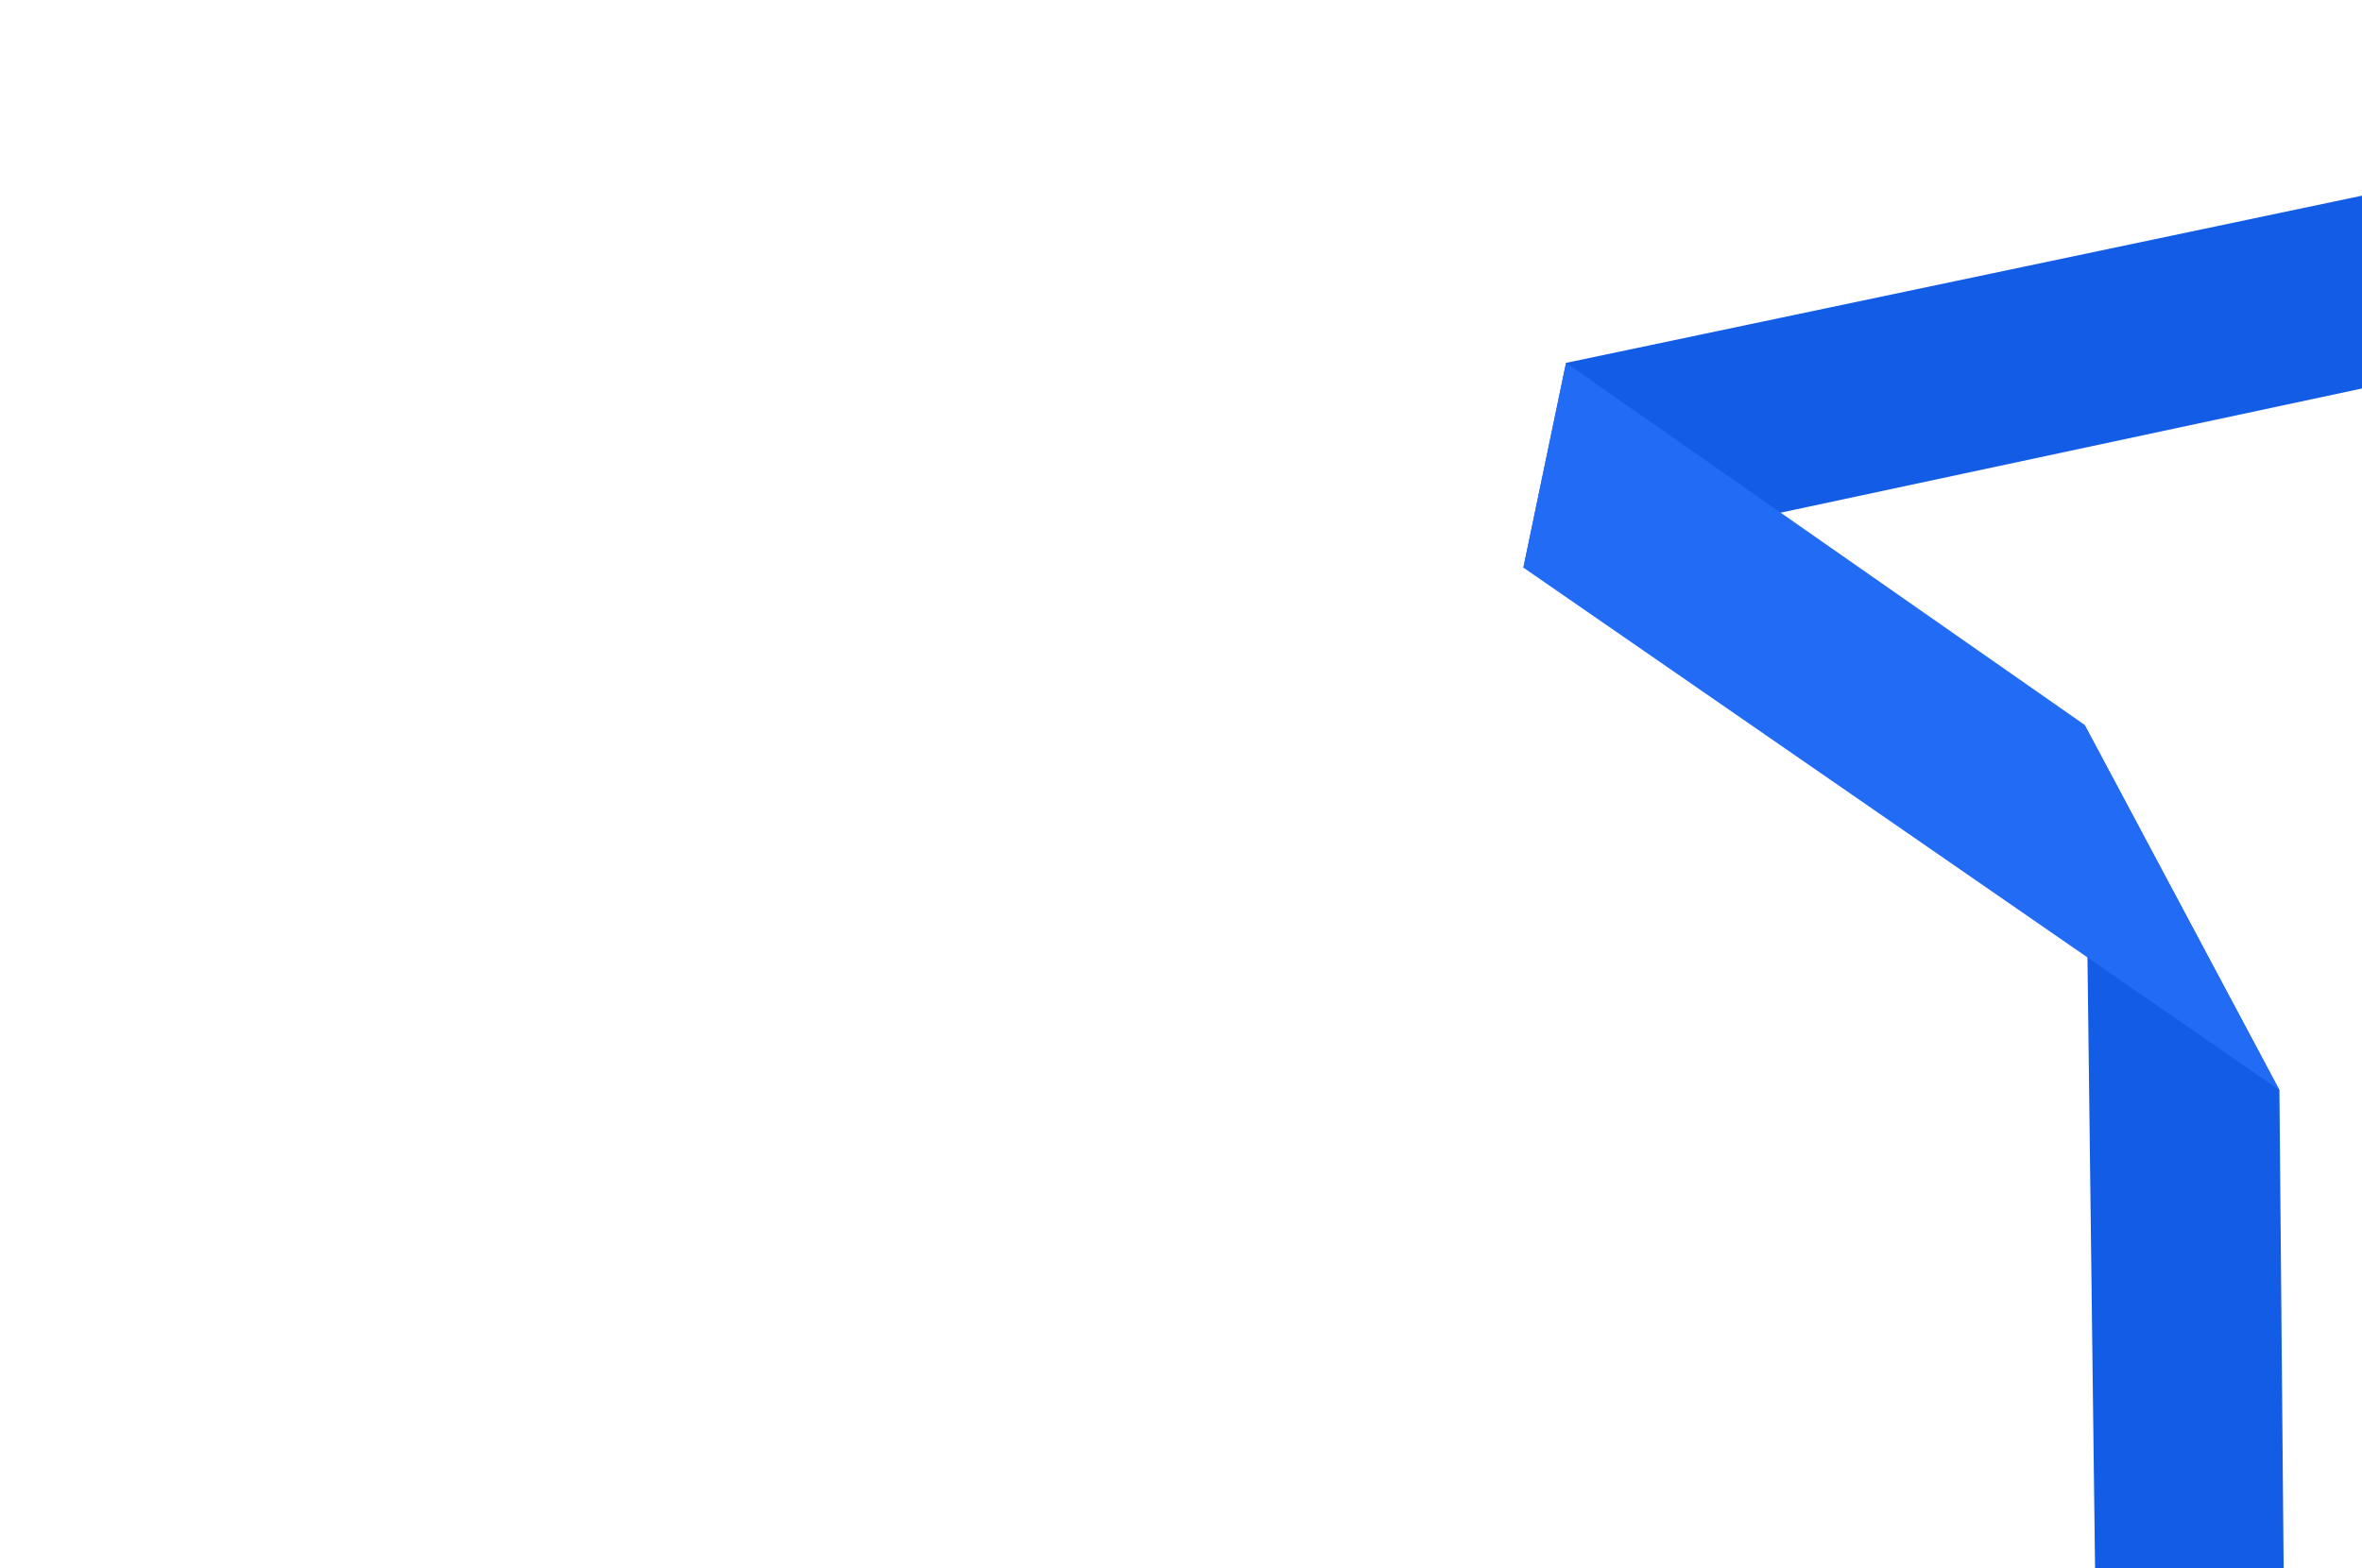
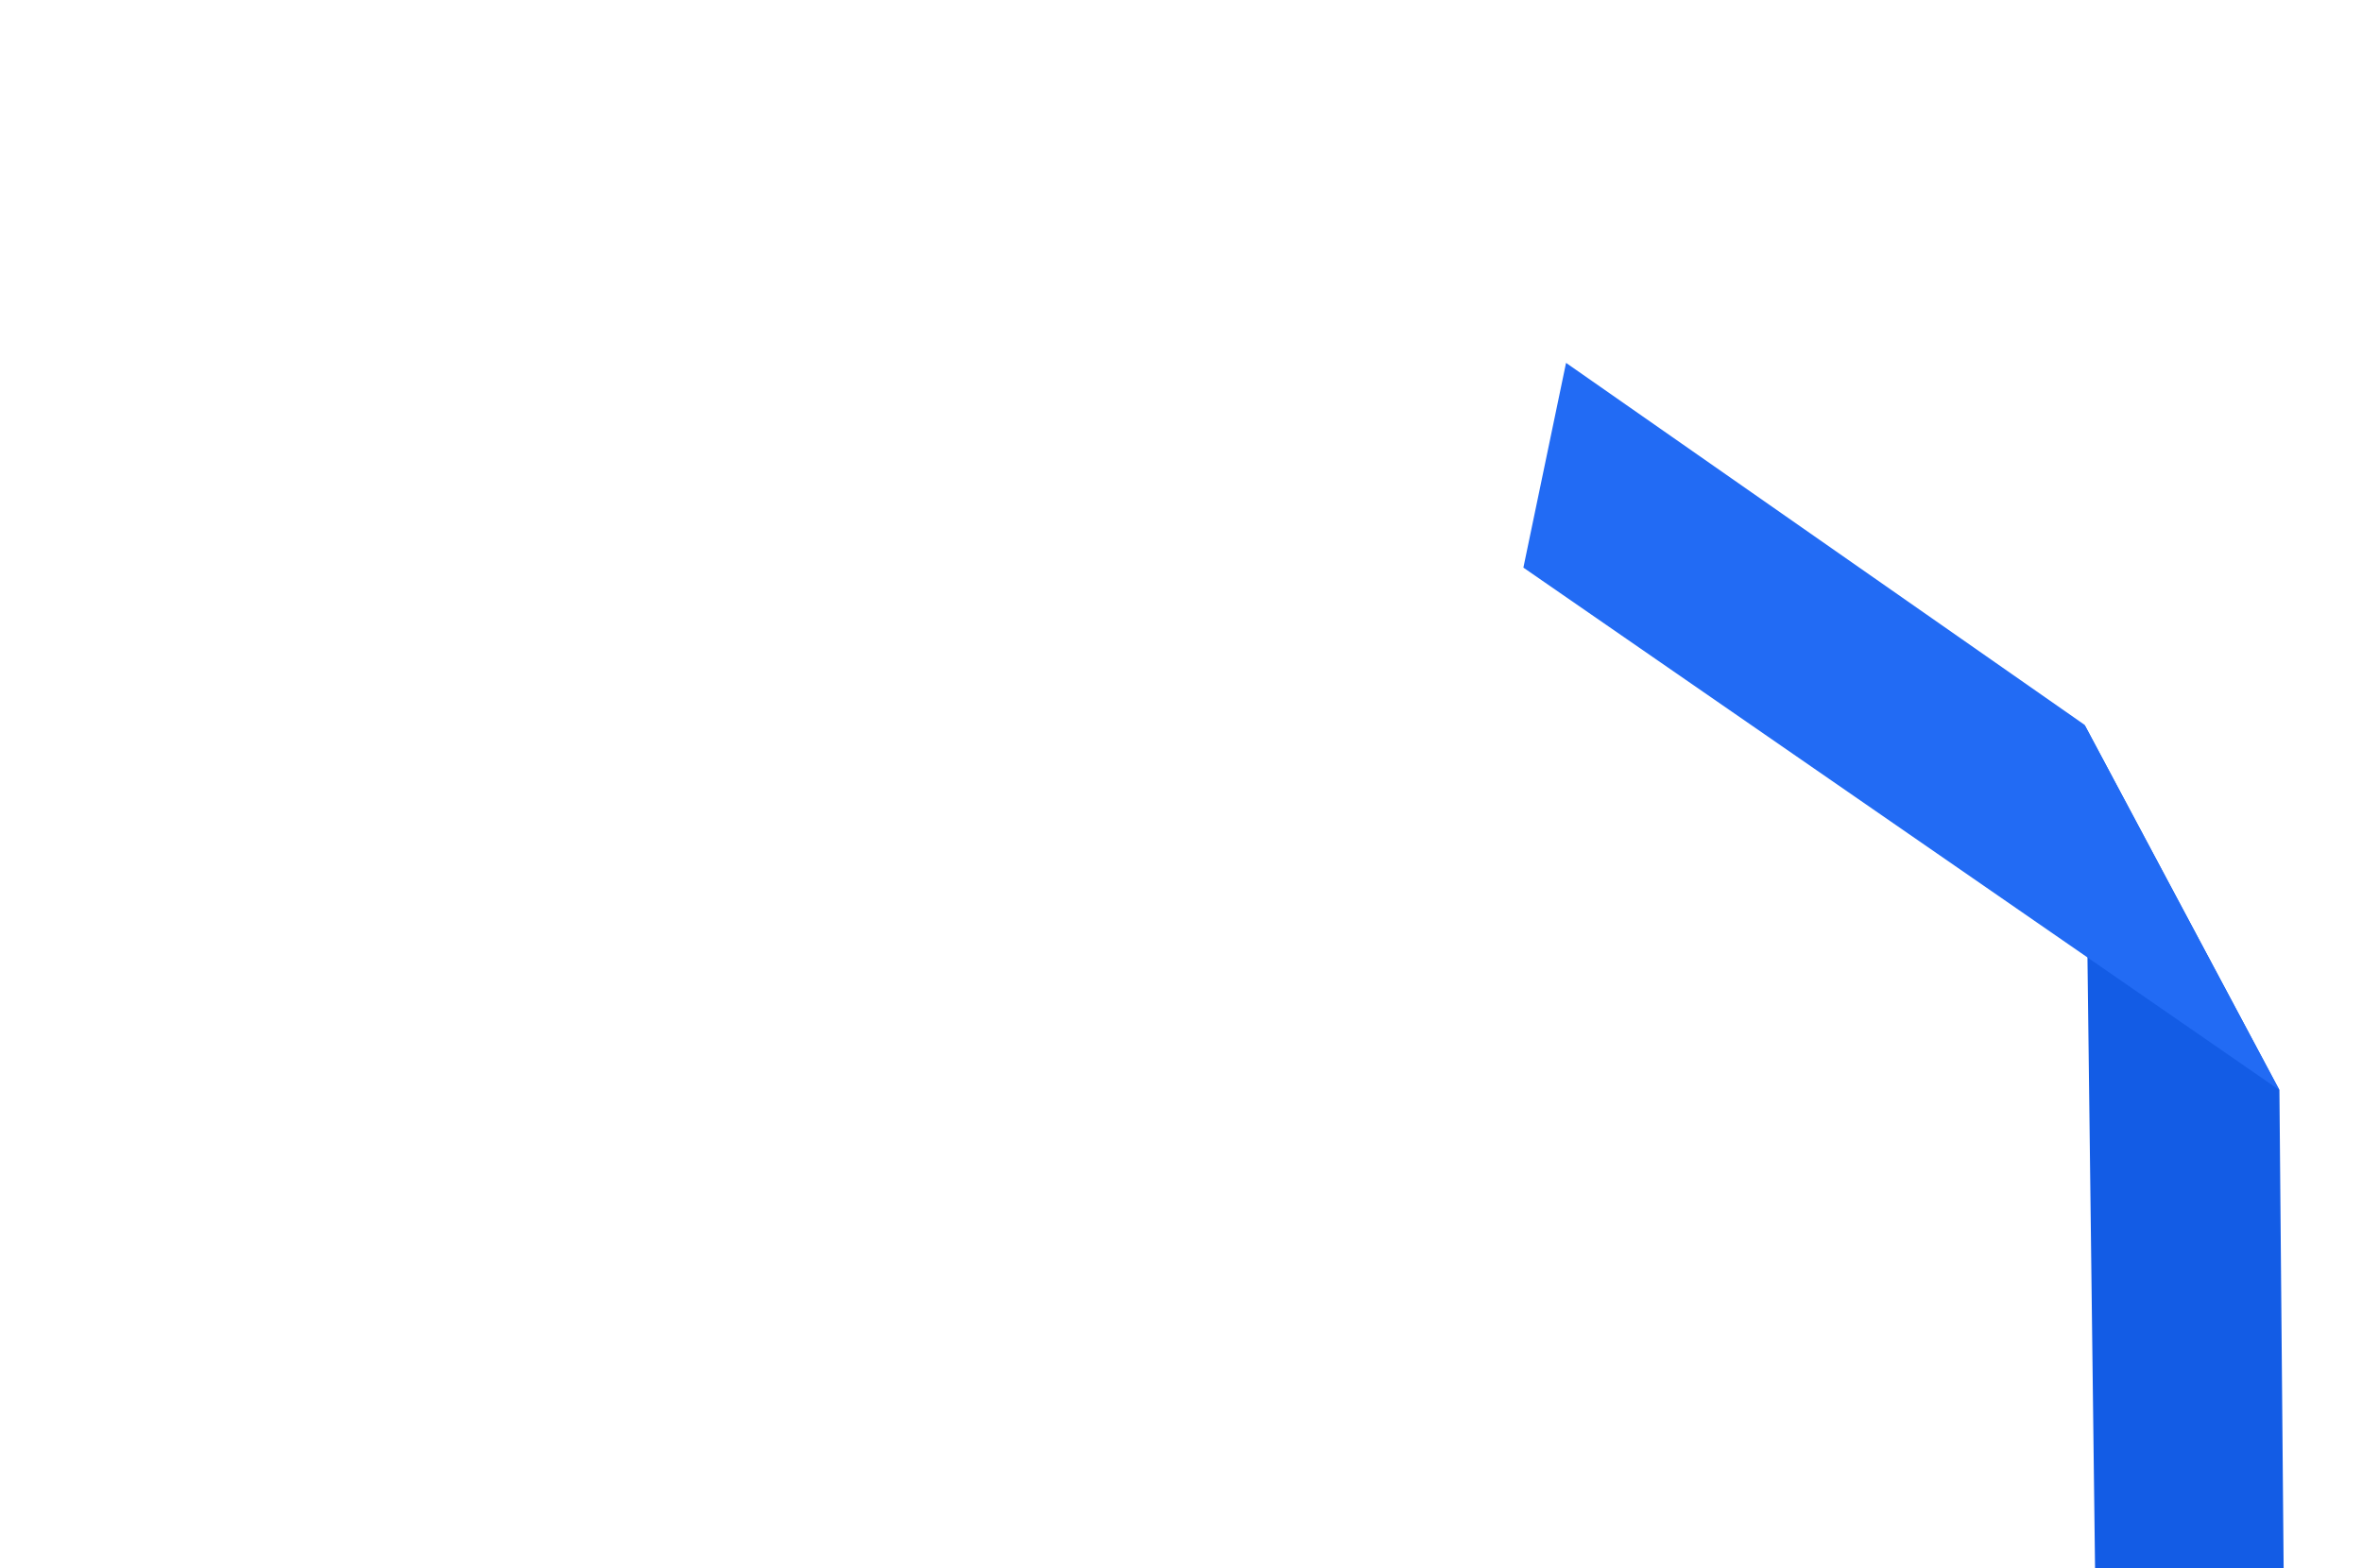
<svg xmlns="http://www.w3.org/2000/svg" width="2560" height="1700" viewBox="0 0 2560 1700">
  <style>

    @supports (-webkit-text-size-adjust:100%) {

      svg {
        animation-name: svg-hue-rotation;
        animation-duration: 15s;
        animation-timing-function: linear;
        animation-iteration-count: infinite;
      }

      @keyframes svg-hue-rotation {
        0%, 100% { filter: hue-rotate(0); }
        50% { filter: hue-rotate(30deg); }
      }

      .svg-ribbon {
        animation-name: svg-ribbon-animation;
        animation-duration: 24s;
        animation-timing-function: linear;
        animation-iteration-count: infinite;
      }

      @keyframes svg-ribbon-animation {
        0%, 100% { transform: scale(1, 1) translateY(0); }
        50% { transform: scale(1, 1.2) translateY(-150px); }
      }

    }

  </style>
  <g class="svg-ribbon">
-     <polygon points="3182.72 288.1 1651.09 615.34 1697.33 393.39 3147.82 88.61 3182.72 288.1" fill="#135ce5" />
    <polygon points="2479.9 2247.65 2277.43 2243.26 2259.31 785.78 2470.5 1181.75 2479.9 2247.65" fill="#135ce5" />
    <polygon points="2470.5 1181.74 1651.09 615.34 1697.33 393.39 2259.31 785.77 2470.5 1181.74" fill="#226bf4" />
  </g>
</svg>